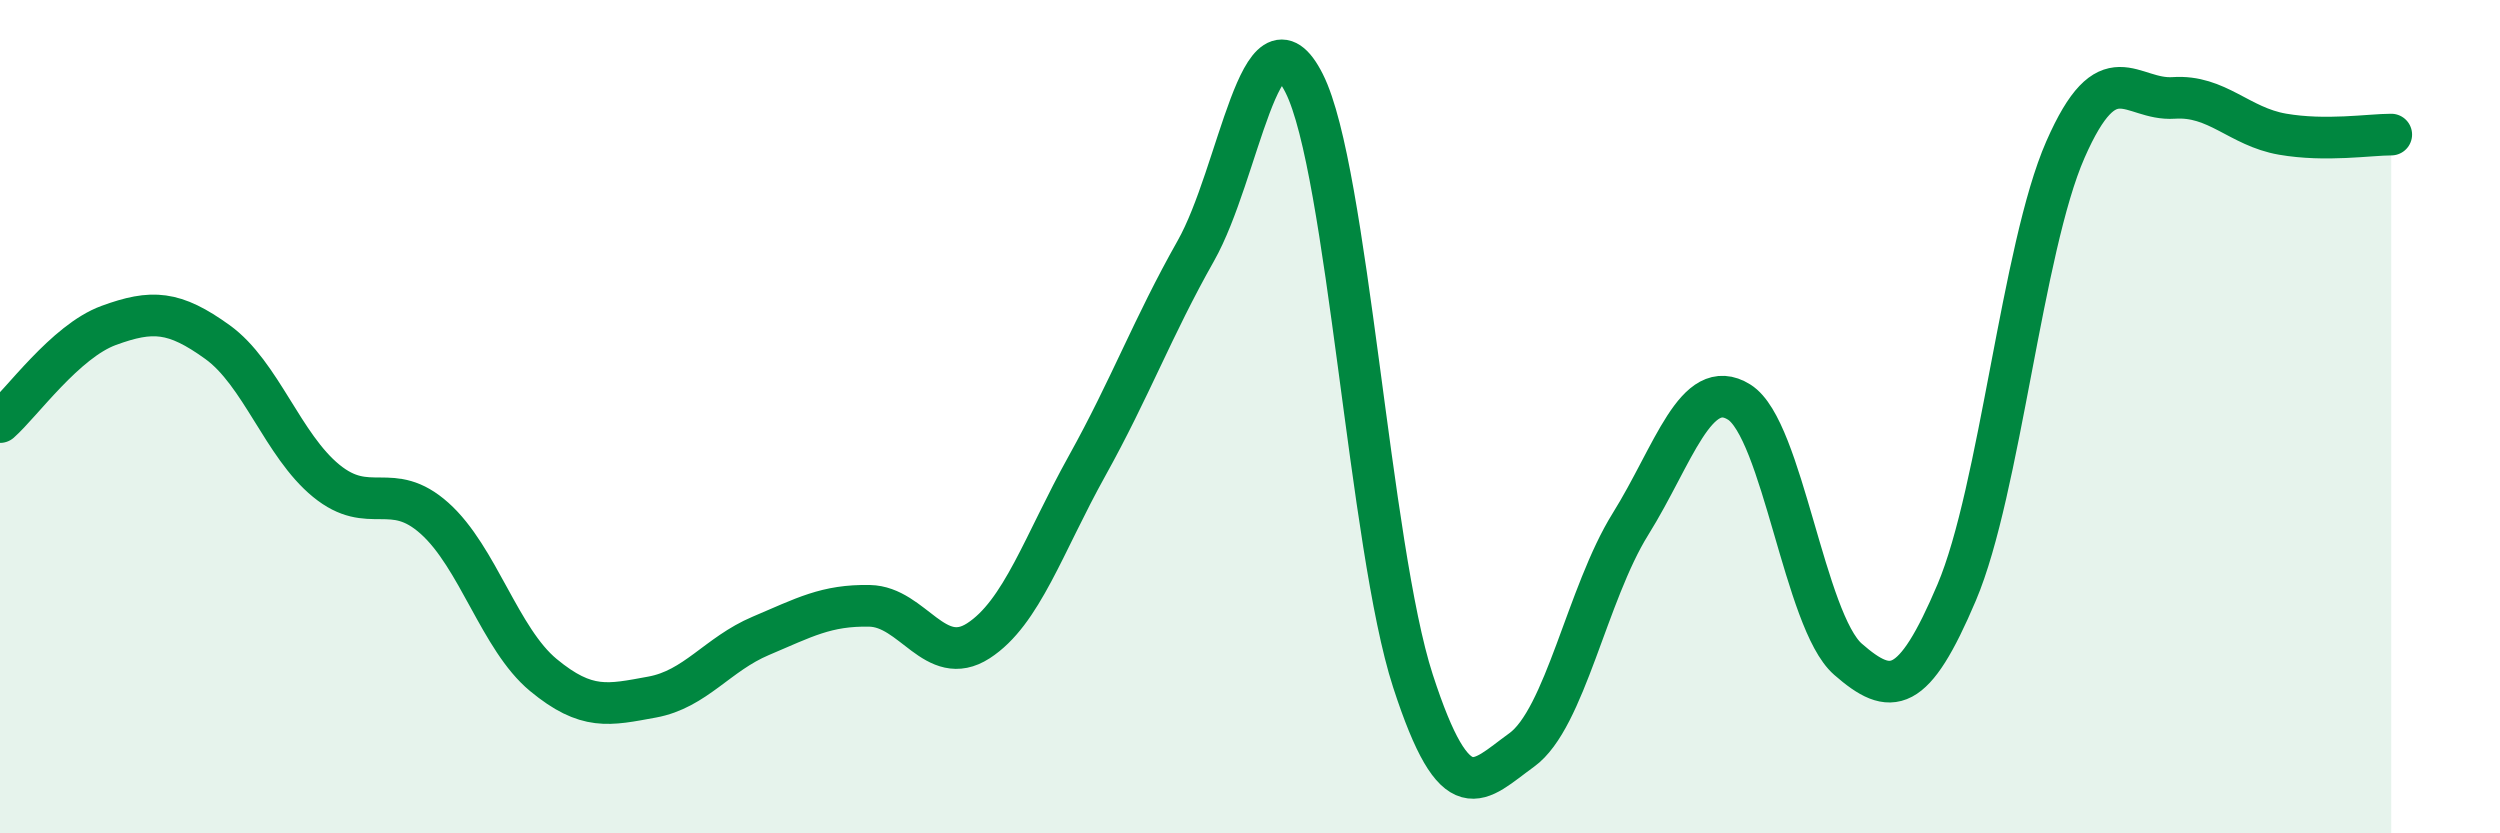
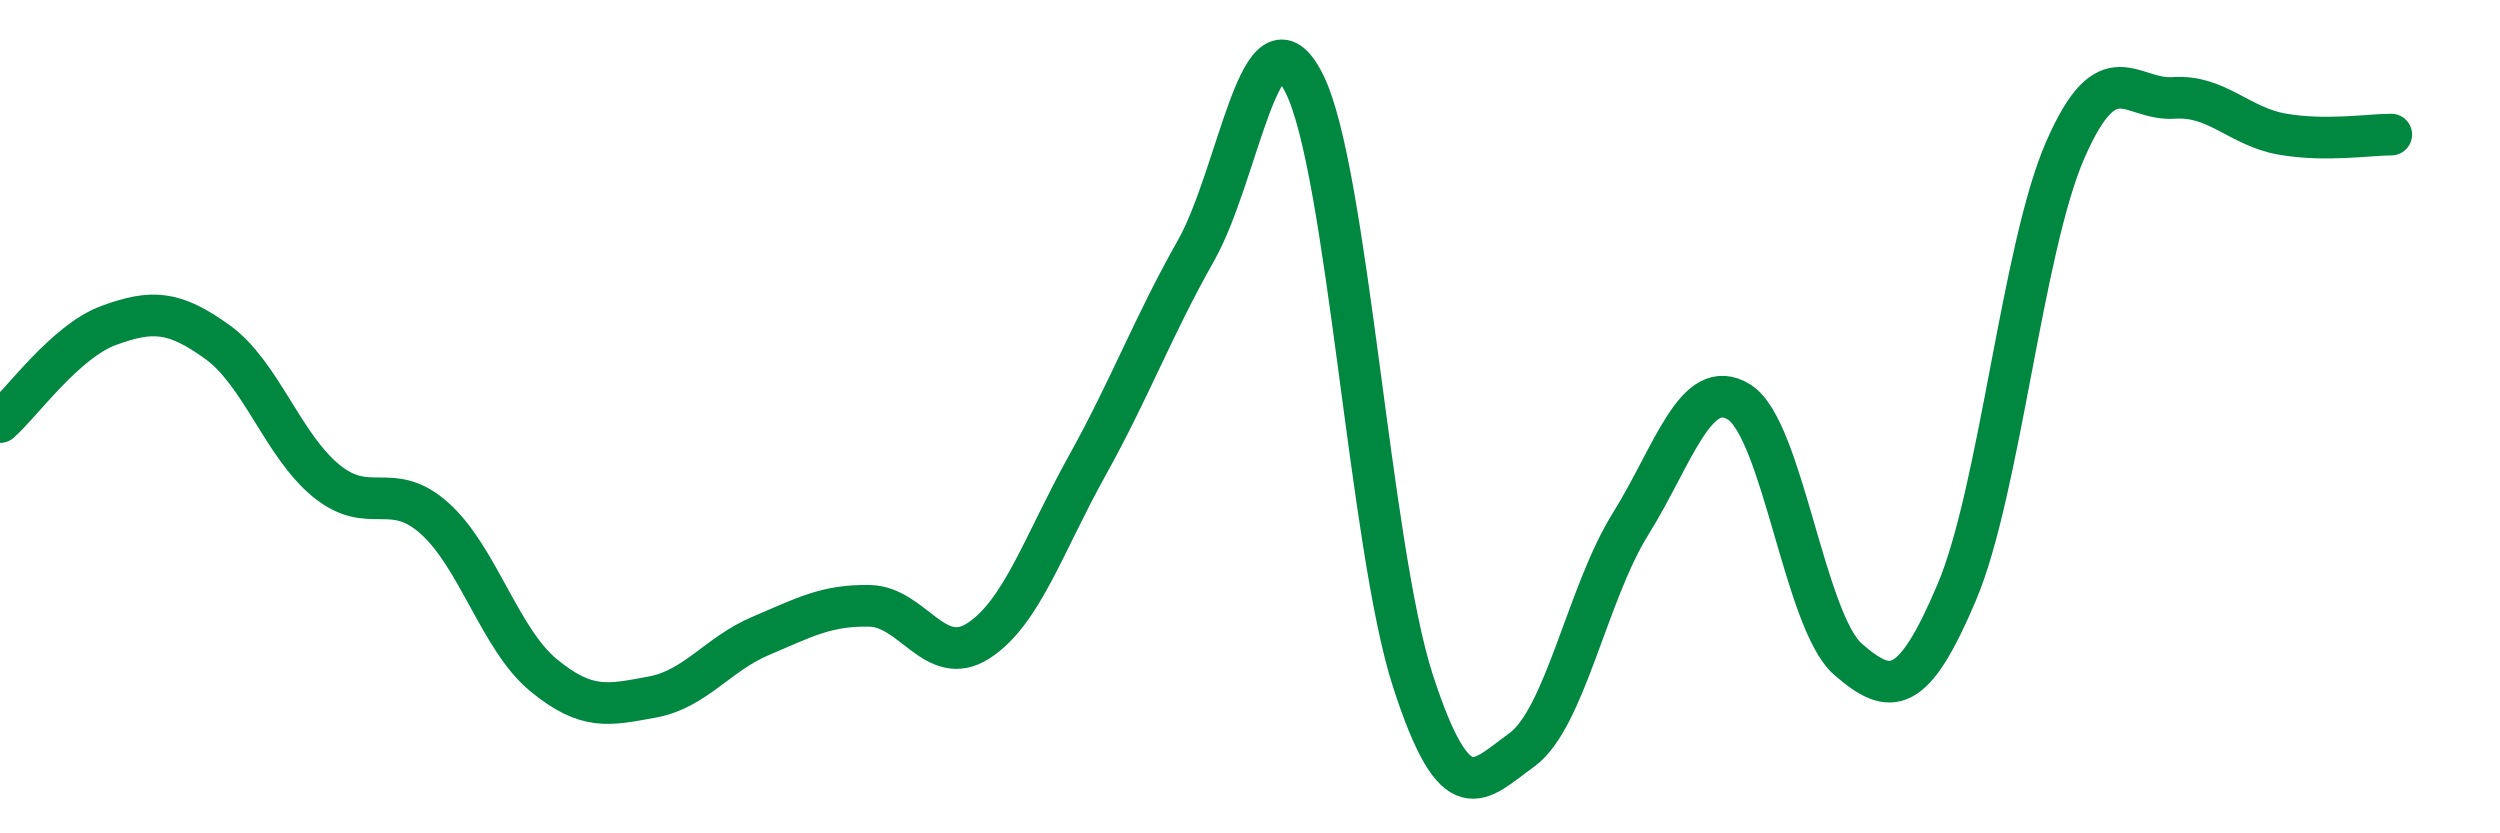
<svg xmlns="http://www.w3.org/2000/svg" width="60" height="20" viewBox="0 0 60 20">
-   <path d="M 0,10.13 C 0.52,9.67 1.57,8.19 2.61,7.81 C 3.65,7.43 4.18,7.46 5.22,8.21 C 6.26,8.96 6.79,10.69 7.83,11.54 C 8.87,12.39 9.39,11.51 10.43,12.44 C 11.47,13.37 12,15.34 13.04,16.2 C 14.08,17.06 14.61,16.92 15.65,16.73 C 16.69,16.54 17.22,15.7 18.26,15.26 C 19.3,14.82 19.83,14.52 20.87,14.54 C 21.91,14.56 22.44,16.05 23.48,15.38 C 24.52,14.71 25.05,13.05 26.09,11.18 C 27.13,9.31 27.66,7.86 28.7,6.02 C 29.74,4.18 30.26,-0.06 31.3,2 C 32.34,4.06 32.87,13.14 33.91,16.34 C 34.95,19.54 35.48,18.75 36.52,18 C 37.56,17.25 38.09,14.25 39.13,12.58 C 40.17,10.91 40.7,9 41.74,9.65 C 42.78,10.3 43.31,14.91 44.35,15.82 C 45.39,16.73 45.92,16.67 46.96,14.22 C 48,11.77 48.53,5.96 49.57,3.59 C 50.61,1.22 51.13,2.42 52.17,2.35 C 53.21,2.28 53.74,3.04 54.78,3.22 C 55.82,3.4 56.87,3.23 57.39,3.23L57.39 20L0 20Z" fill="#008740" opacity="0.1" stroke-linecap="round" stroke-linejoin="round" />
  <path d="M 0,10.13 C 0.52,9.67 1.57,8.19 2.61,7.81 C 3.65,7.43 4.18,7.46 5.22,8.21 C 6.26,8.96 6.79,10.69 7.83,11.54 C 8.87,12.39 9.39,11.51 10.43,12.44 C 11.47,13.37 12,15.34 13.04,16.2 C 14.08,17.06 14.61,16.92 15.65,16.73 C 16.69,16.54 17.22,15.7 18.26,15.26 C 19.3,14.82 19.83,14.52 20.87,14.54 C 21.91,14.56 22.44,16.05 23.48,15.38 C 24.52,14.71 25.05,13.05 26.09,11.18 C 27.13,9.31 27.66,7.86 28.7,6.02 C 29.74,4.18 30.26,-0.06 31.3,2 C 32.34,4.06 32.87,13.14 33.91,16.34 C 34.95,19.54 35.48,18.75 36.52,18 C 37.56,17.25 38.09,14.25 39.13,12.58 C 40.17,10.91 40.7,9 41.74,9.65 C 42.78,10.3 43.31,14.91 44.35,15.82 C 45.39,16.73 45.92,16.67 46.96,14.22 C 48,11.77 48.53,5.96 49.57,3.59 C 50.61,1.22 51.13,2.42 52.17,2.35 C 53.21,2.28 53.74,3.04 54.78,3.22 C 55.82,3.4 56.87,3.23 57.39,3.23" stroke="#008740" stroke-width="1" fill="none" stroke-linecap="round" stroke-linejoin="round" />
</svg>